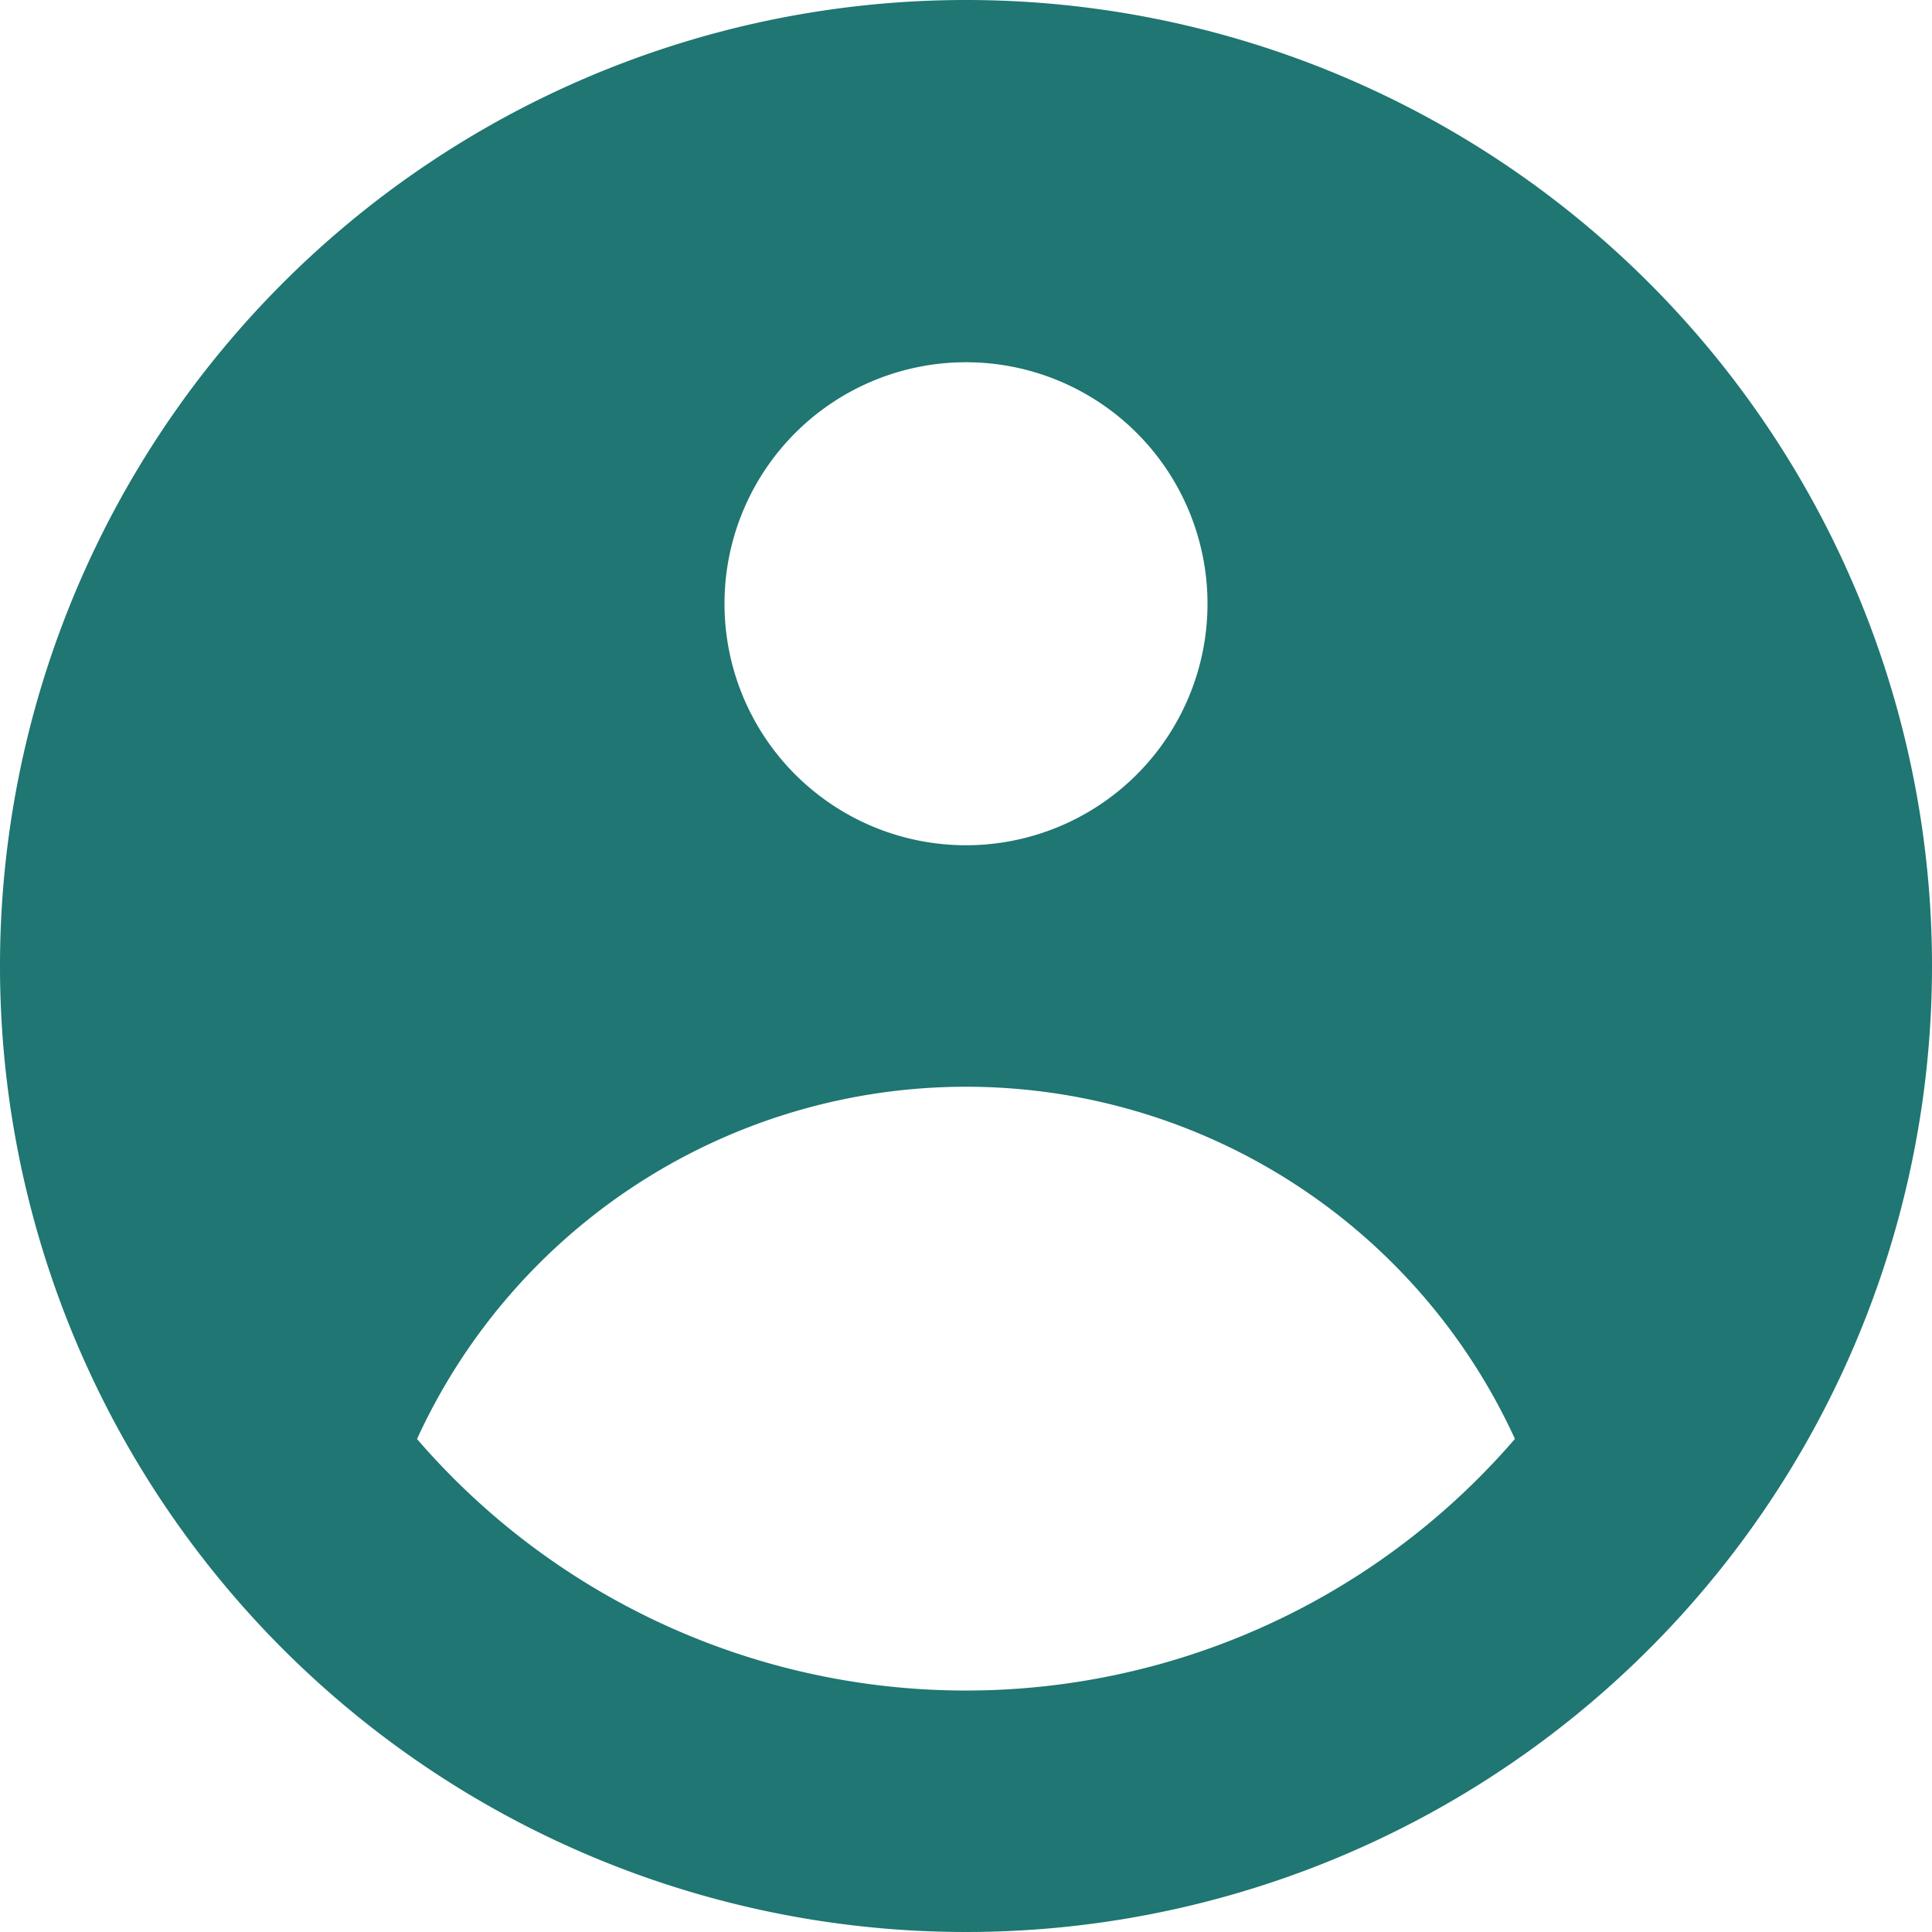
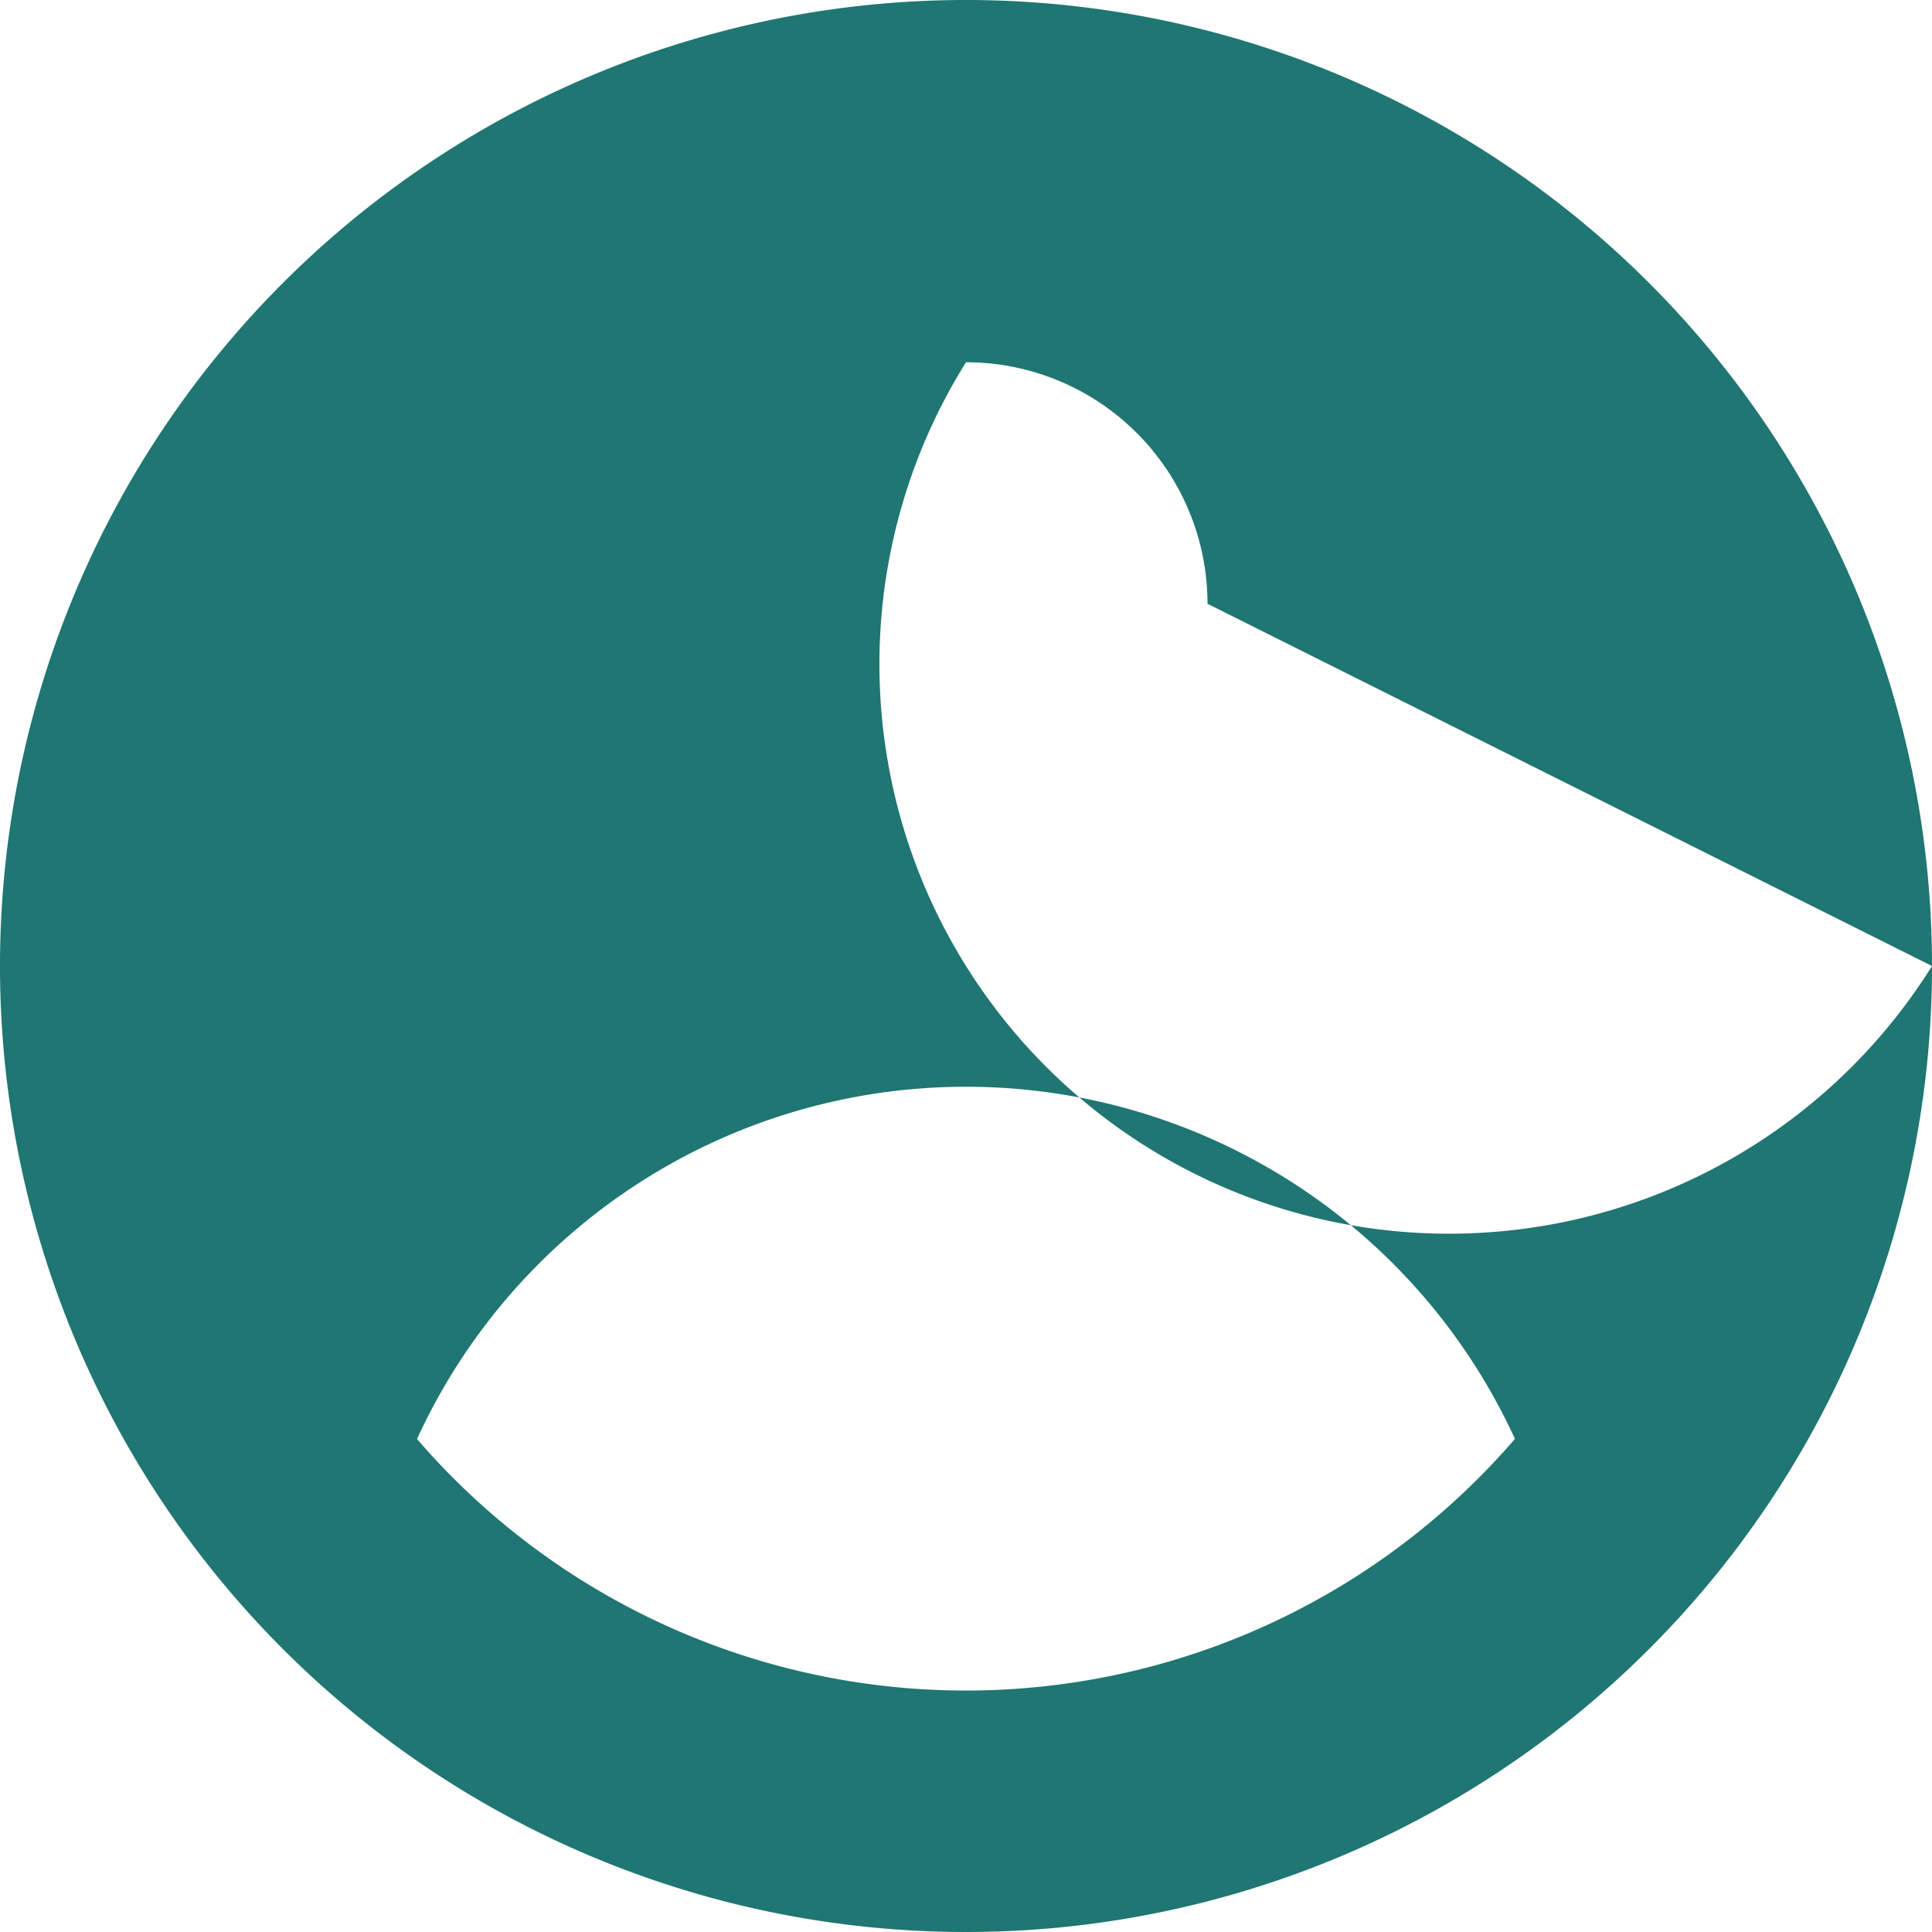
<svg xmlns="http://www.w3.org/2000/svg" width="174" height="174" viewBox="0 0 174 174">
-   <path id="Path_8139" data-name="Path 8139" d="M176,89A87,87,0,1,1,89,2a87,87,0,0,1,87,87ZM110.75,56.375A21.75,21.75,0,1,1,89,34.625a21.75,21.75,0,0,1,21.75,21.75ZM89,99.875A54.379,54.379,0,0,0,39.558,131.6a65.267,65.267,0,0,0,98.88-.01A54.375,54.375,0,0,0,89,99.875Z" transform="translate(-2 -2)" fill="#1f7672" fill-rule="evenodd" />
+   <path id="Path_8139" data-name="Path 8139" d="M176,89A87,87,0,1,1,89,2a87,87,0,0,1,87,87ZA21.75,21.75,0,1,1,89,34.625a21.75,21.75,0,0,1,21.75,21.75ZM89,99.875A54.379,54.379,0,0,0,39.558,131.6a65.267,65.267,0,0,0,98.88-.01A54.375,54.375,0,0,0,89,99.875Z" transform="translate(-2 -2)" fill="#1f7672" fill-rule="evenodd" />
</svg>